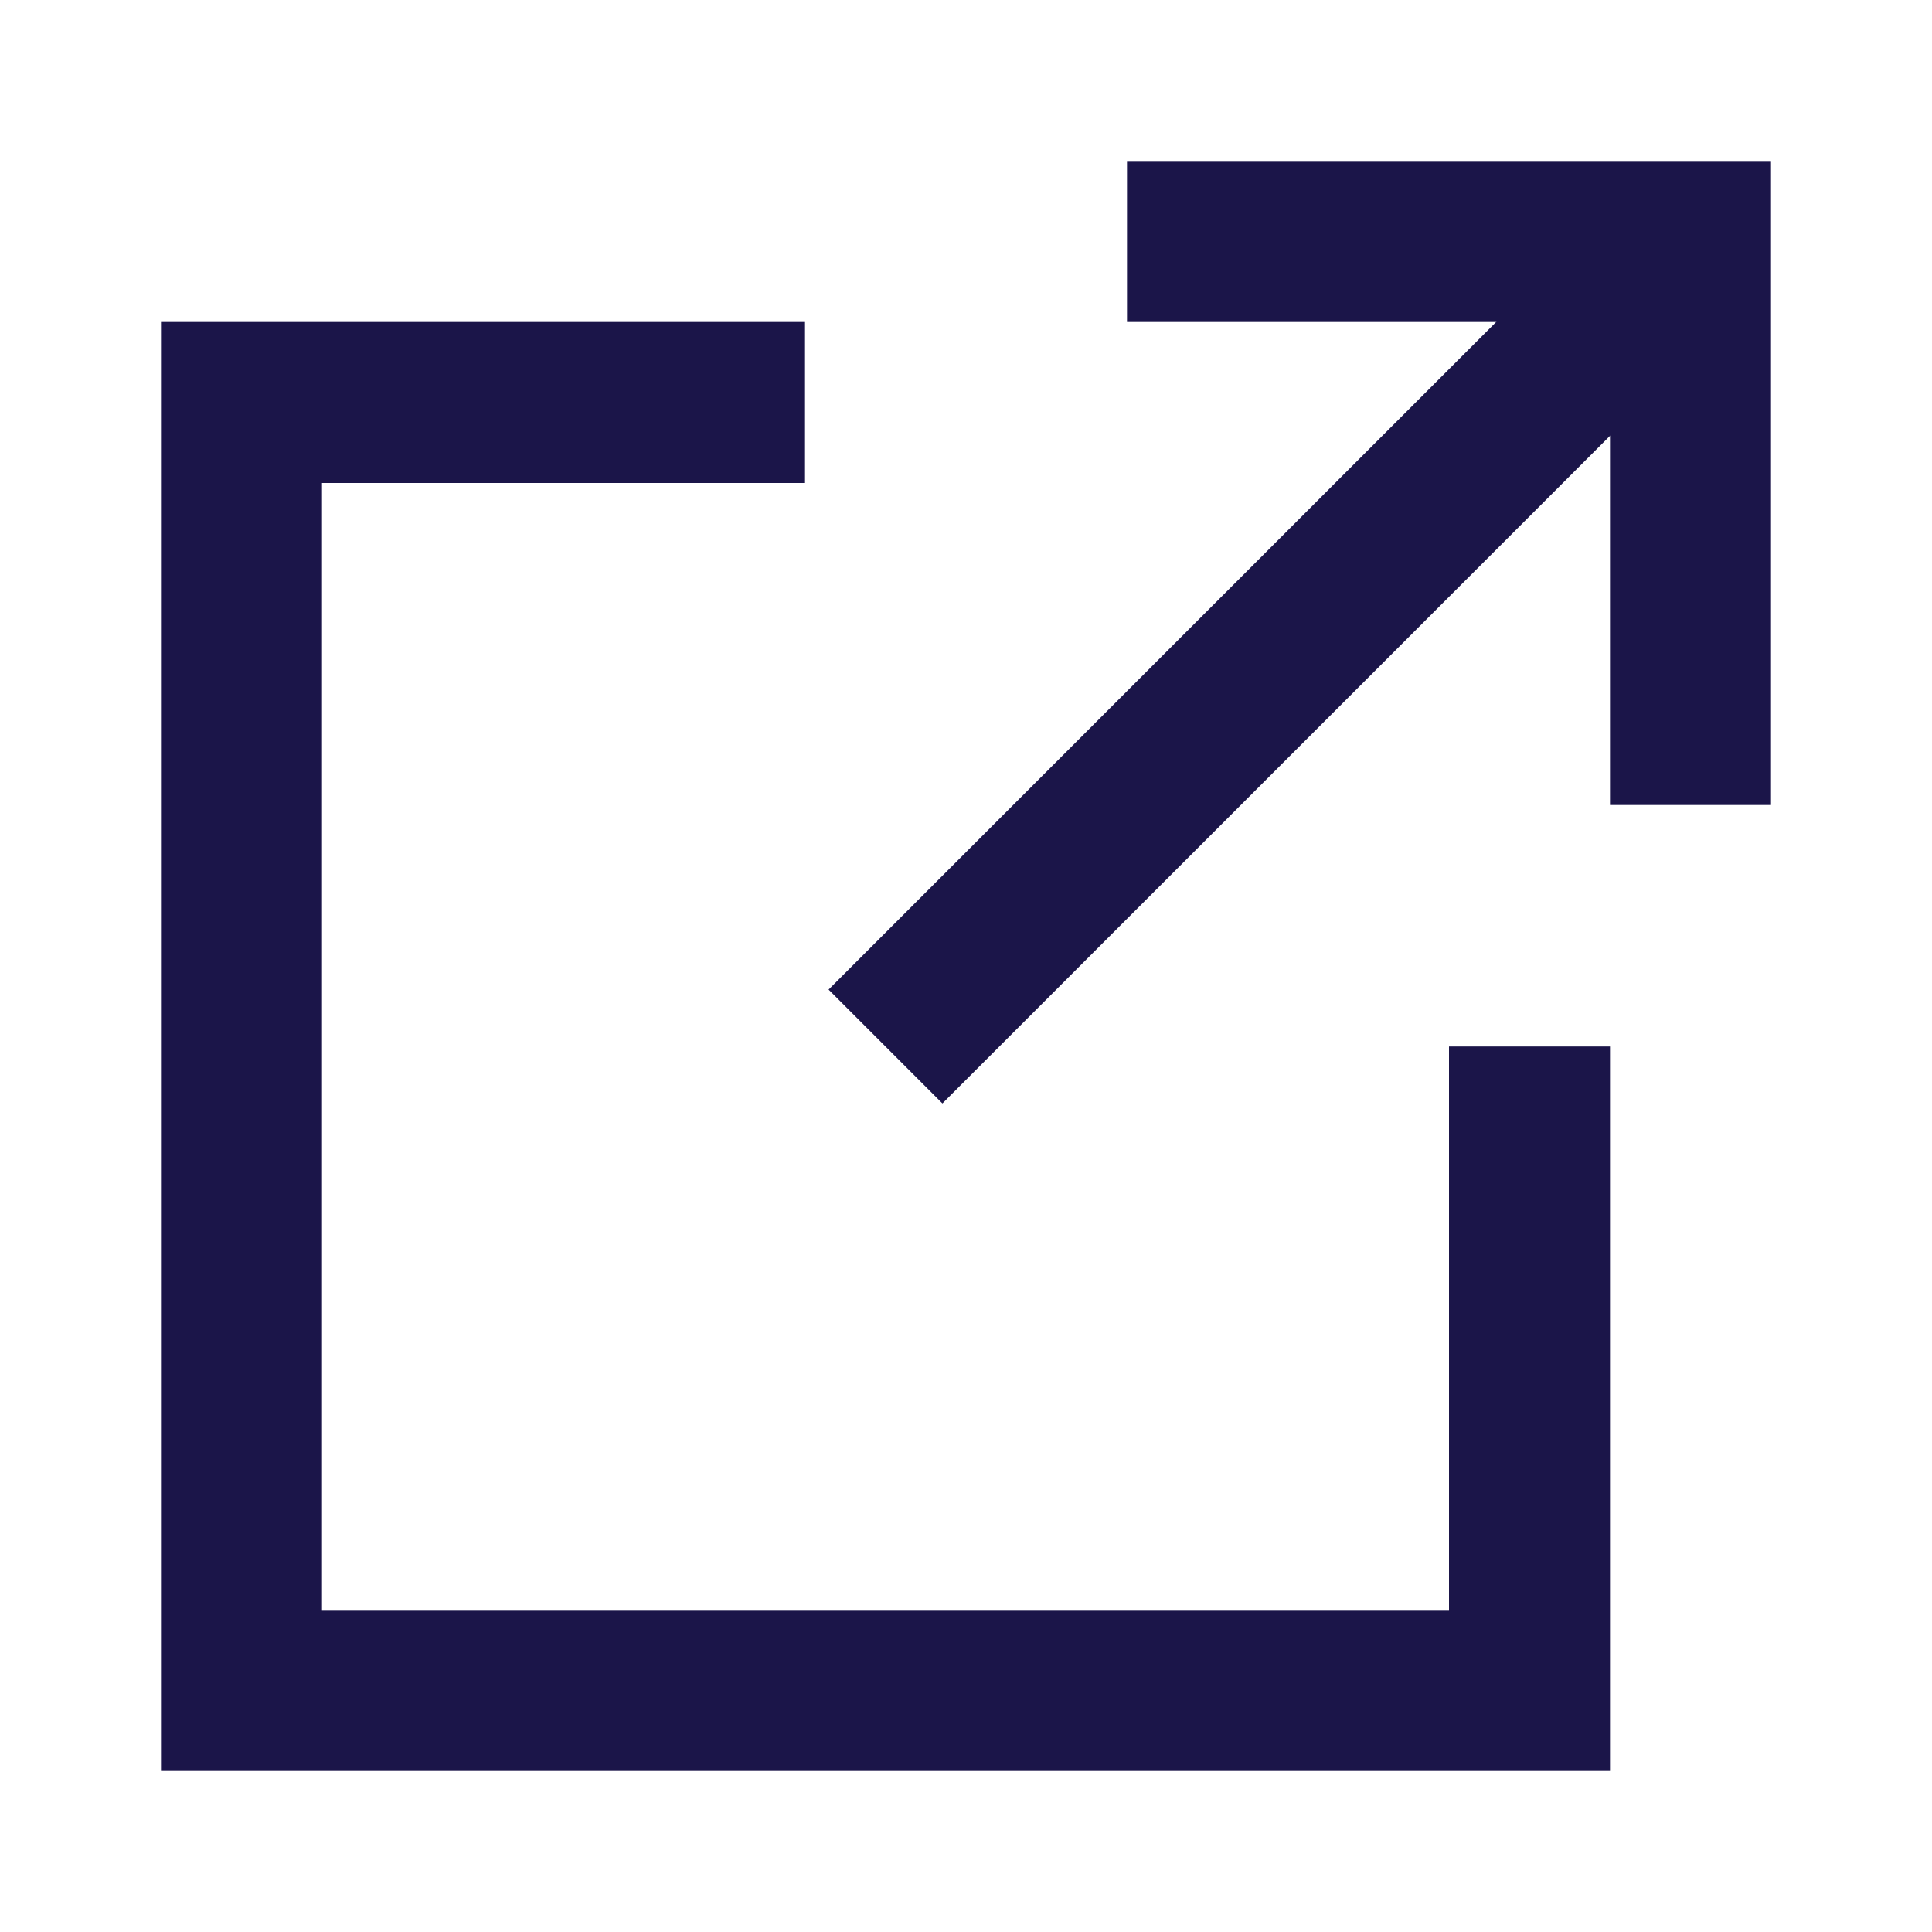
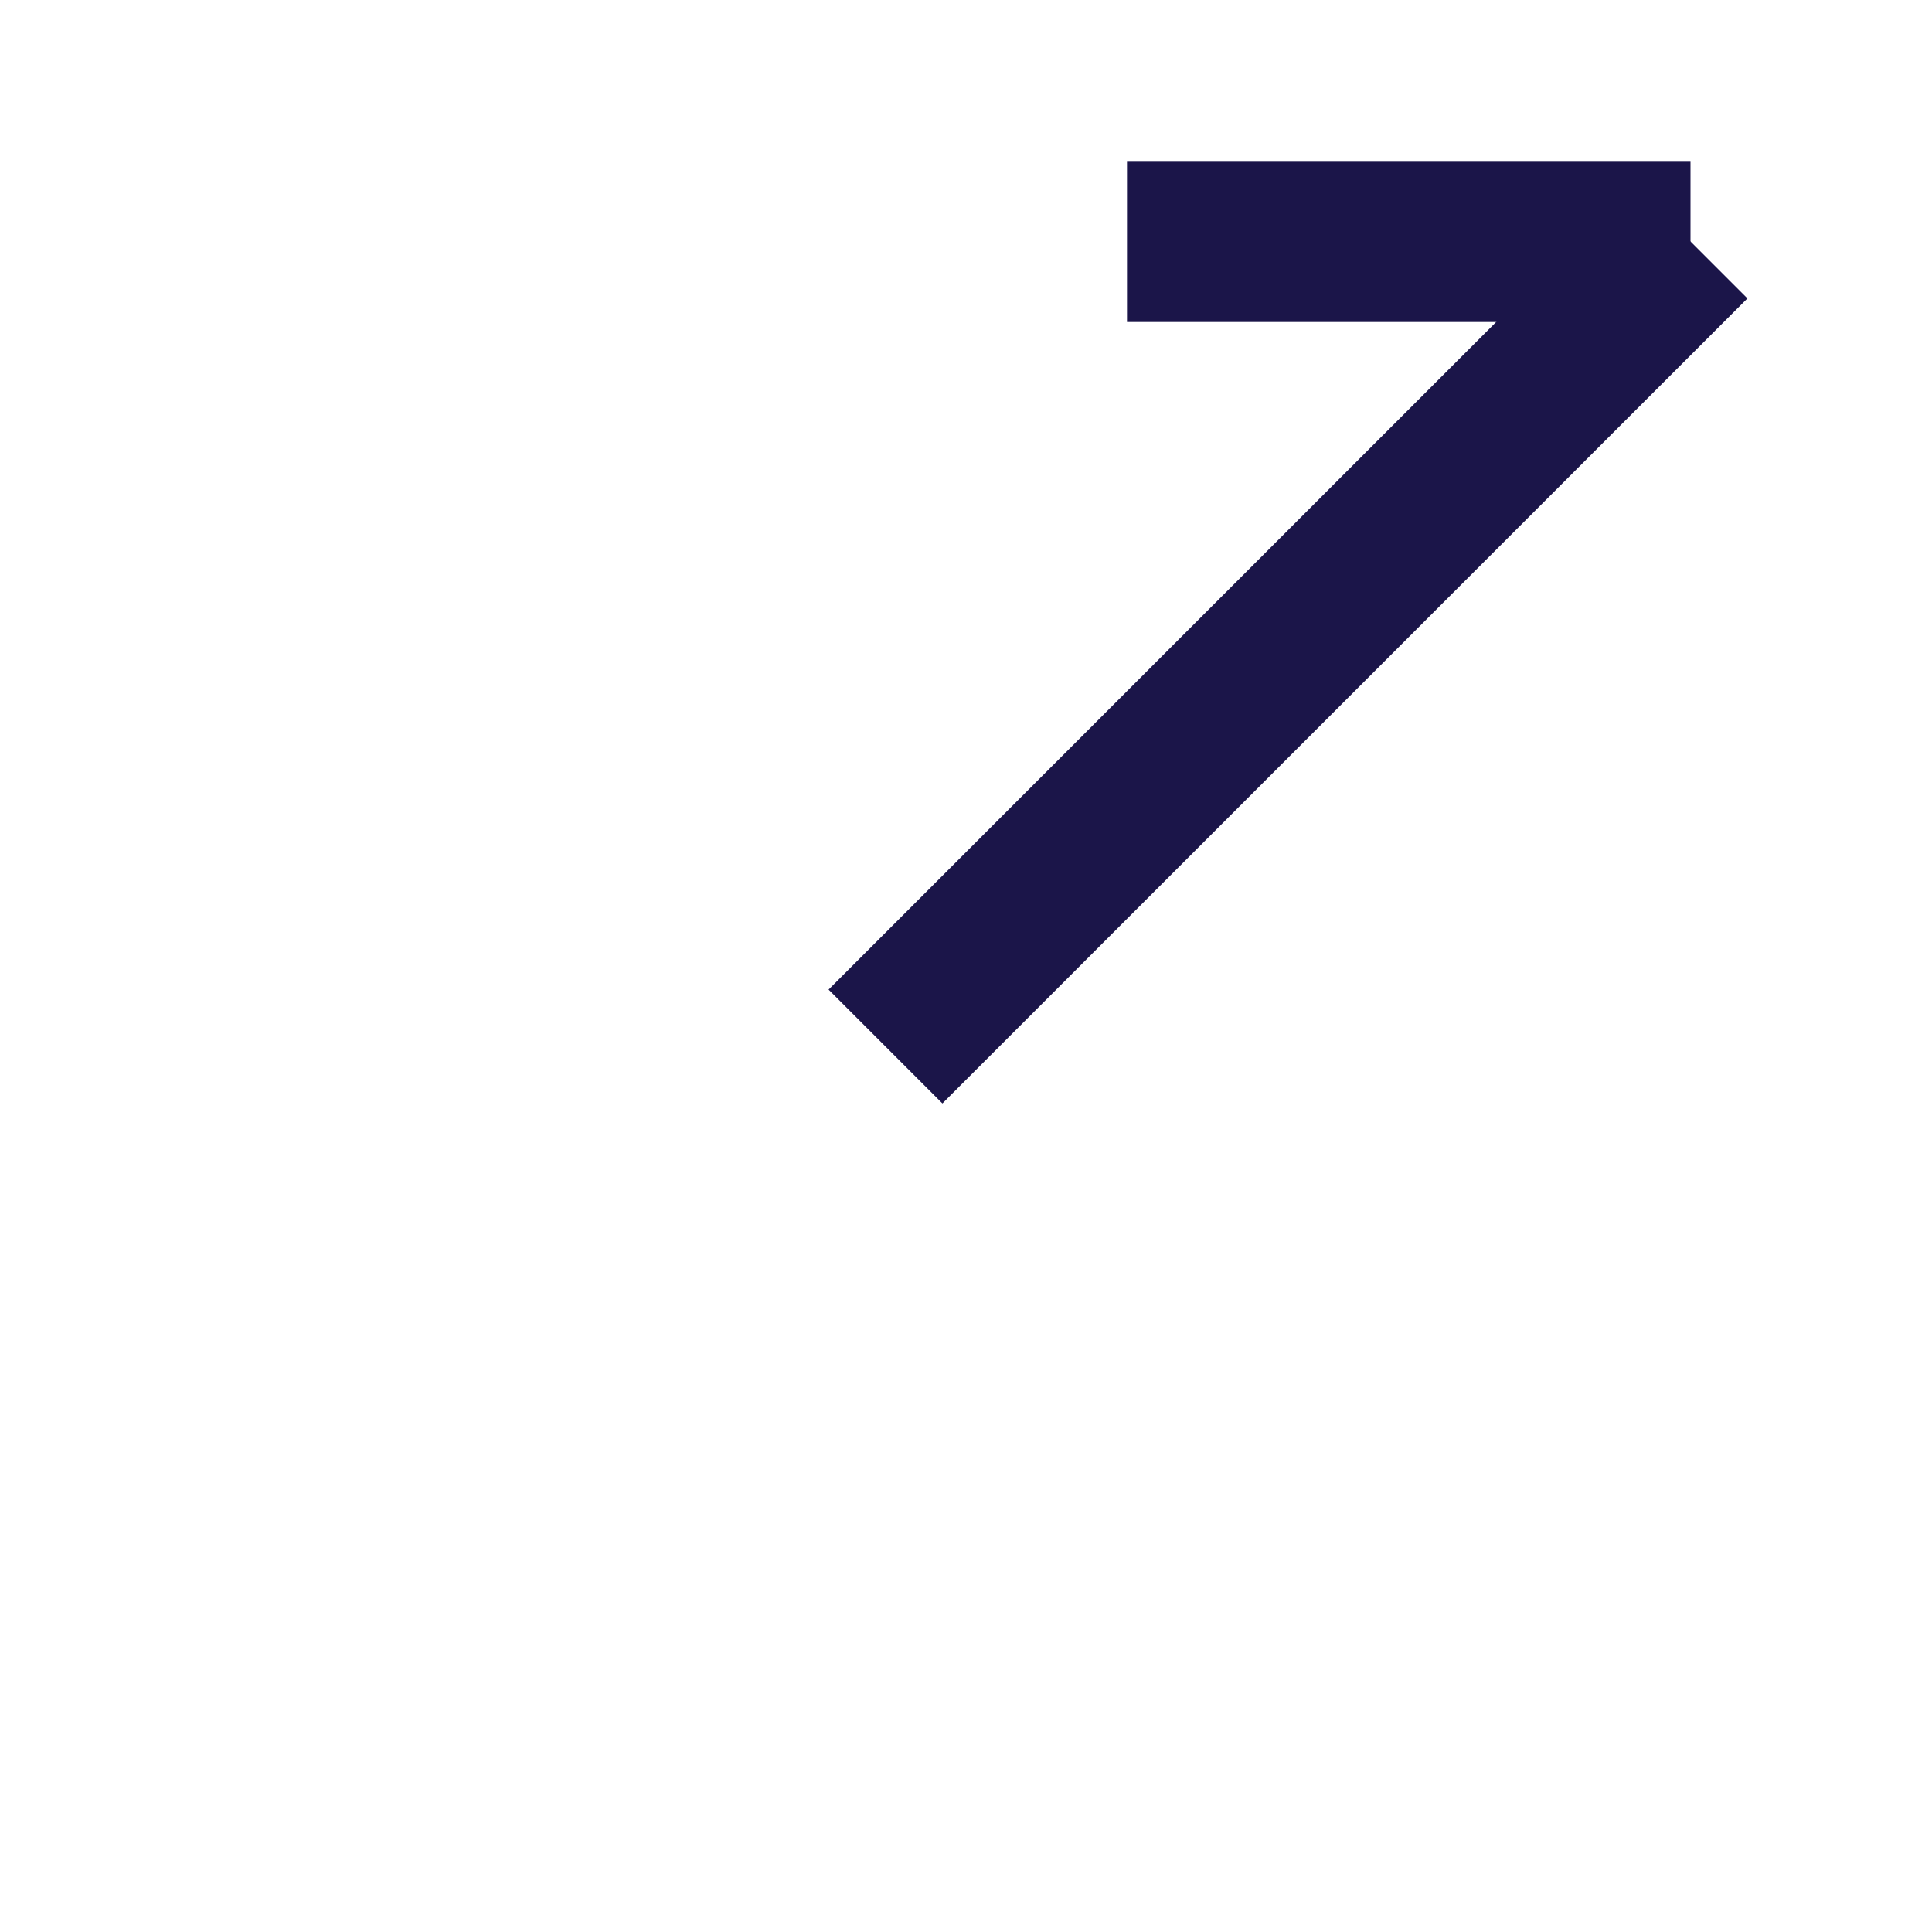
<svg xmlns="http://www.w3.org/2000/svg" height="12" viewBox="0 0 12 12" width="12">
  <g fill="none" fill-rule="evenodd" stroke="#1B1549">
-     <path d="m9.5 6.5v4h-8v-8h3.5" />
-     <path d="m7 1.5h3.5v3.5" />
+     <path d="m7 1.5h3.5" />
    <path d="m10.5 1.5-5 5" />
  </g>
</svg>